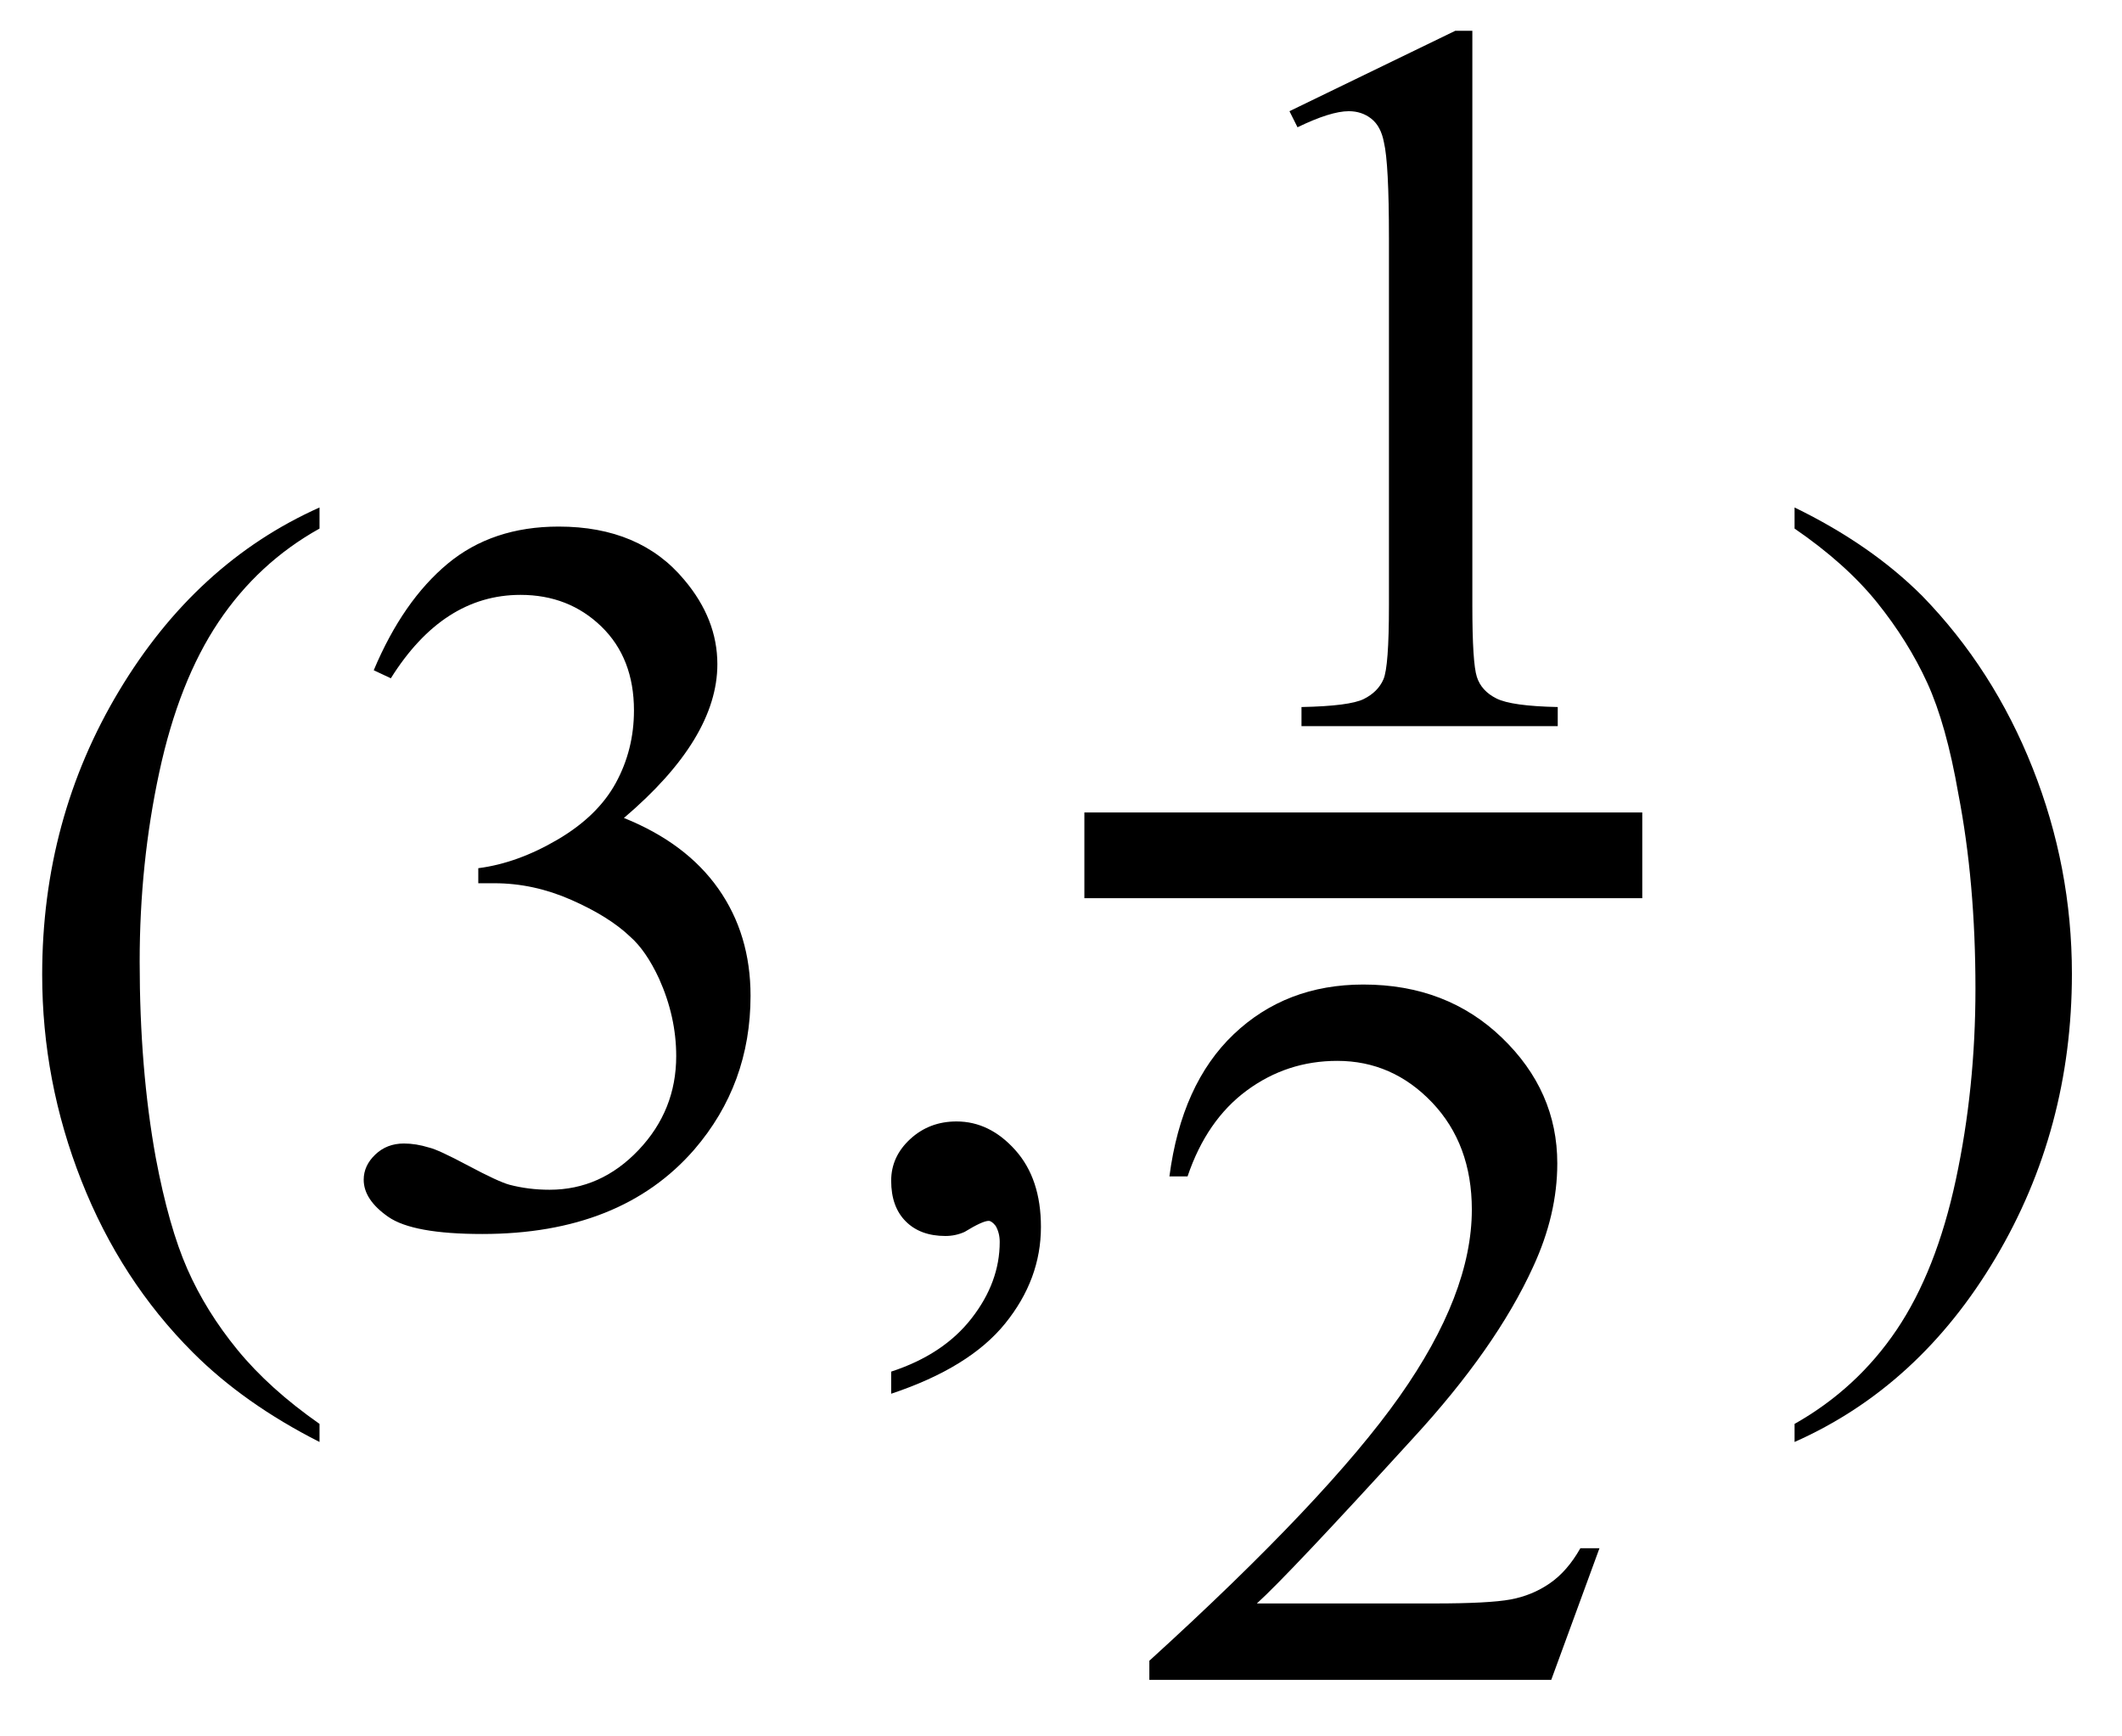
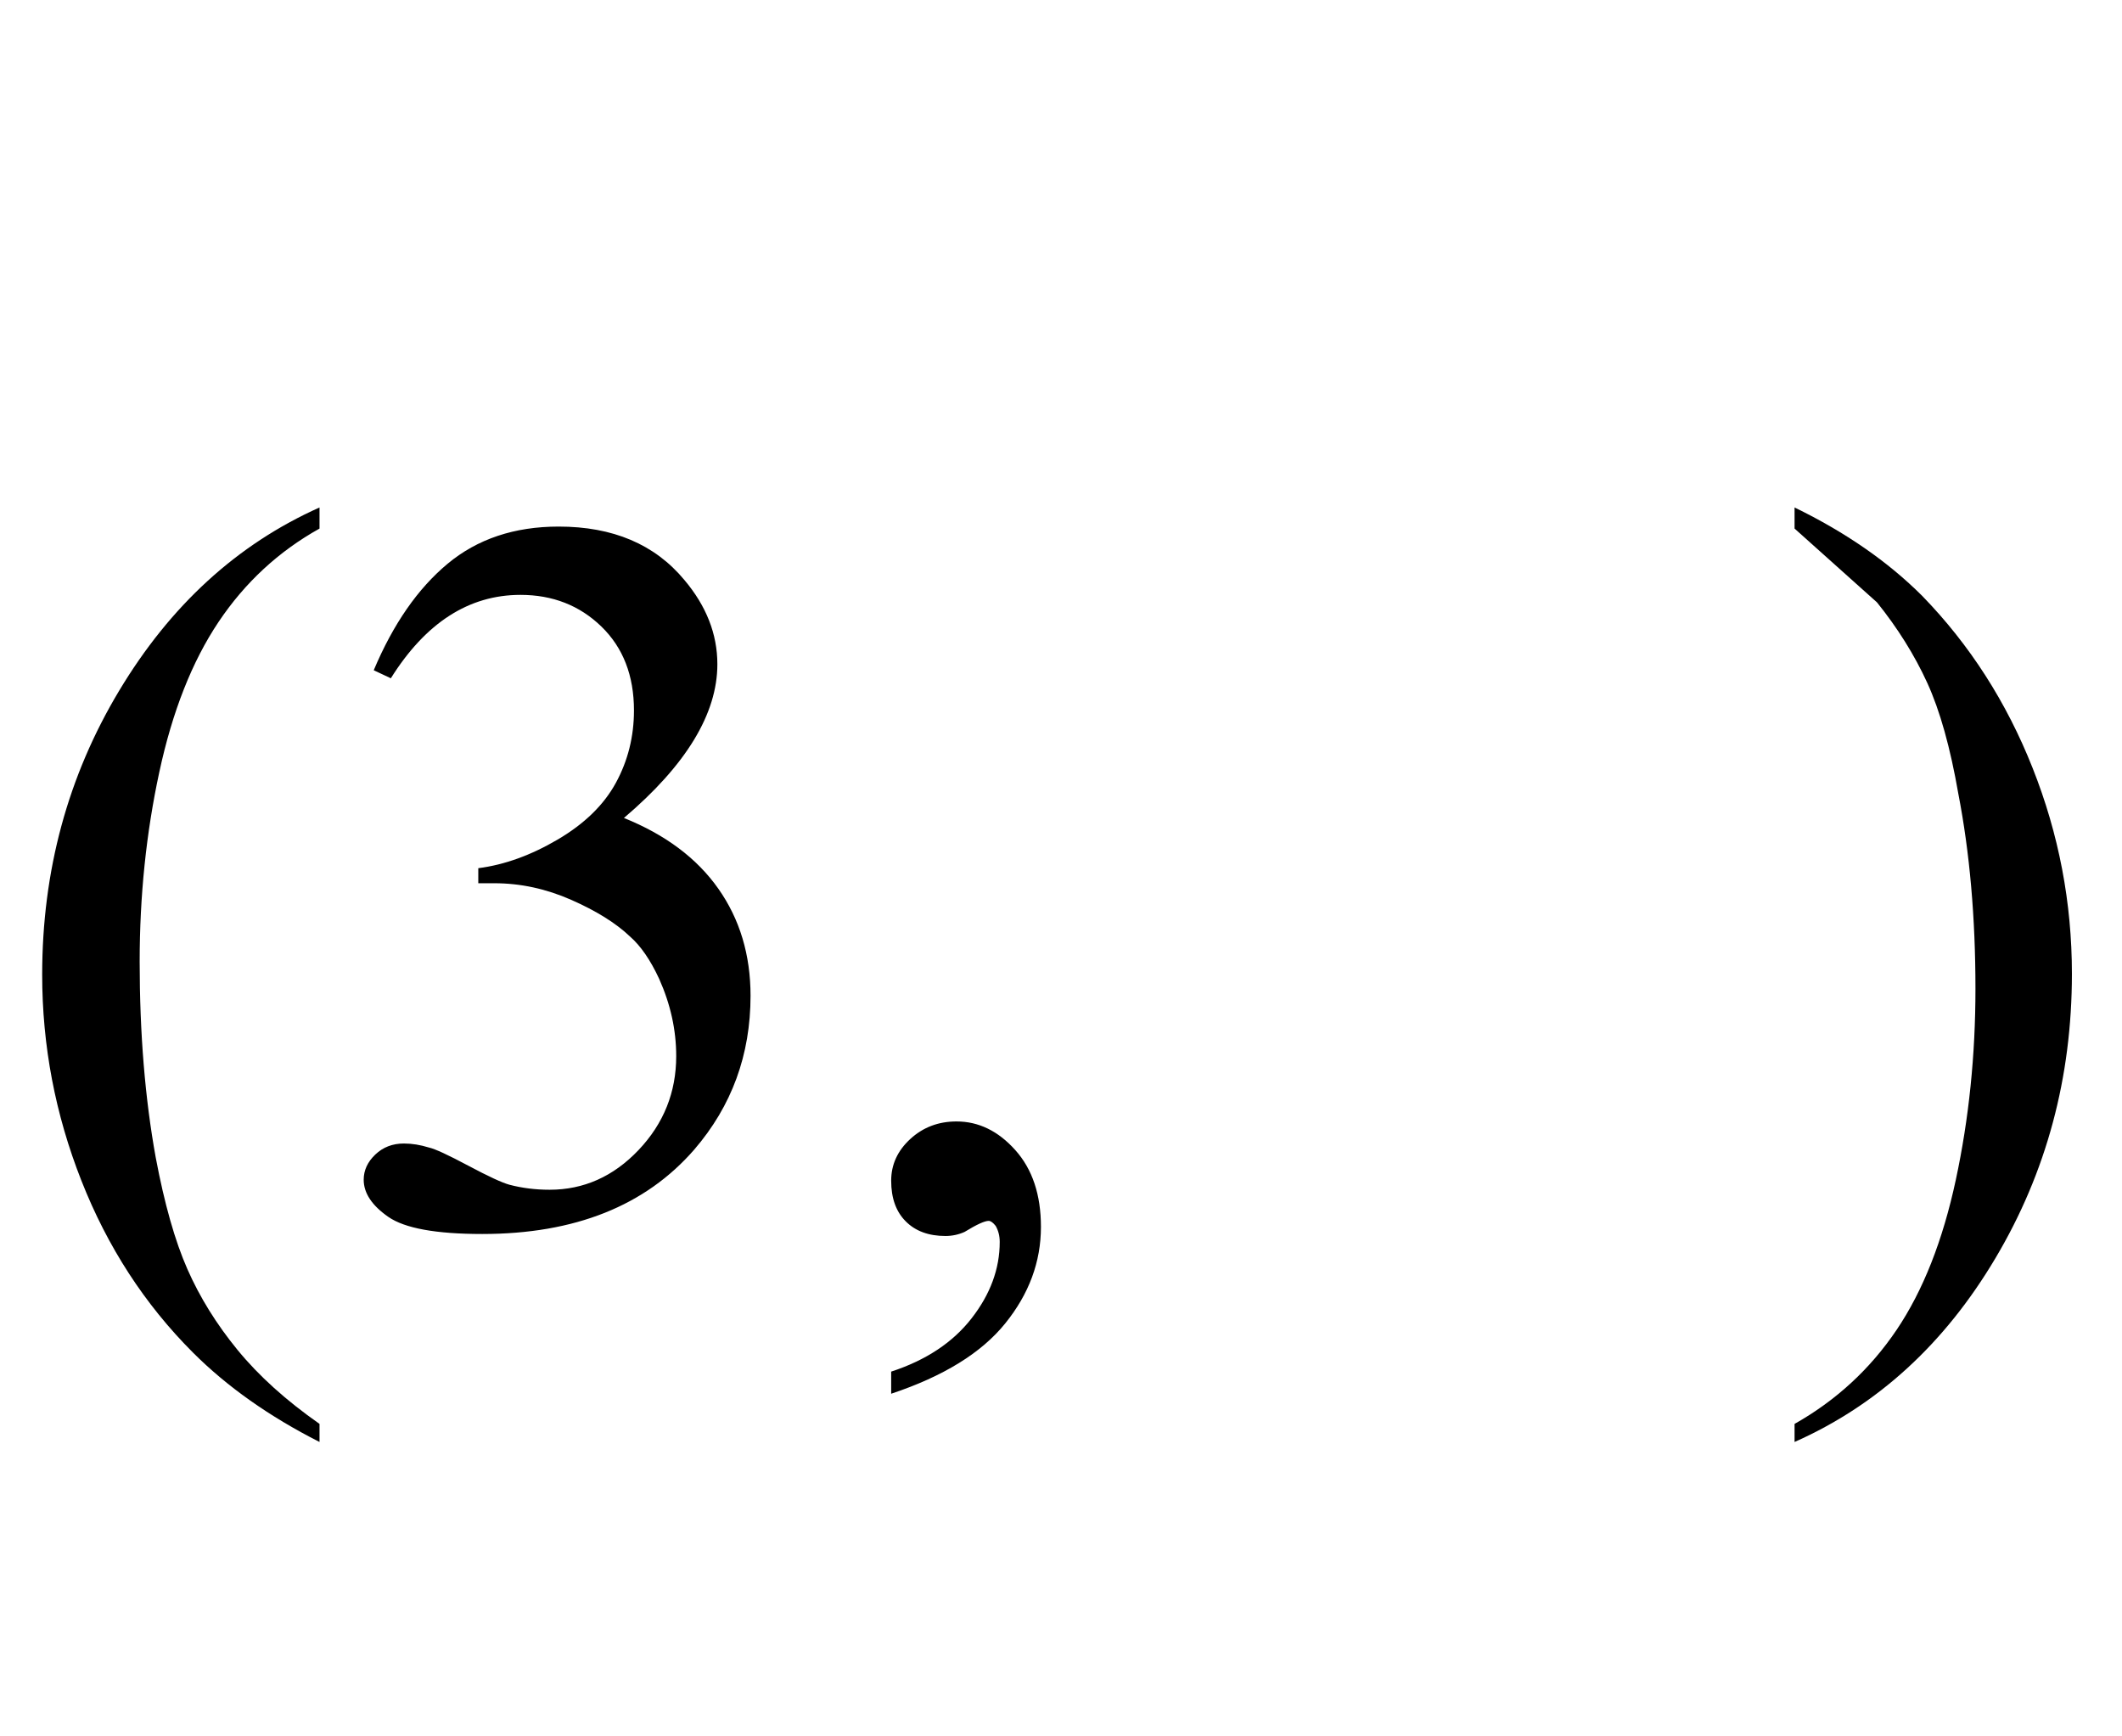
<svg xmlns="http://www.w3.org/2000/svg" stroke-dasharray="none" shape-rendering="auto" font-family="'Dialog'" width="33" text-rendering="auto" fill-opacity="1" contentScriptType="text/ecmascript" color-interpolation="auto" color-rendering="auto" preserveAspectRatio="xMidYMid meet" font-size="12" fill="black" stroke="black" image-rendering="auto" stroke-miterlimit="10" zoomAndPan="magnify" version="1.0" stroke-linecap="square" stroke-linejoin="miter" contentStyleType="text/css" font-style="normal" height="27" stroke-width="1" stroke-dashoffset="0" font-weight="normal" stroke-opacity="1">
  <defs id="genericDefs" />
  <g>
    <g text-rendering="optimizeLegibility" transform="translate(0,19)" color-rendering="optimizeQuality" color-interpolation="linearRGB" image-rendering="optimizeQuality">
      <path d="M4.969 3.141 L4.969 3.422 Q3.797 2.828 3 2.031 Q1.875 0.906 1.266 -0.641 Q0.656 -2.188 0.656 -3.844 Q0.656 -6.266 1.852 -8.258 Q3.047 -10.25 4.969 -11.109 L4.969 -10.781 Q4.016 -10.25 3.398 -9.328 Q2.781 -8.406 2.477 -6.992 Q2.172 -5.578 2.172 -4.047 Q2.172 -2.375 2.422 -1 Q2.625 0.078 2.914 0.734 Q3.203 1.391 3.695 1.992 Q4.188 2.594 4.969 3.141 ZM5.812 -8.578 Q6.266 -9.656 6.961 -10.234 Q7.656 -10.812 8.688 -10.812 Q9.953 -10.812 10.641 -9.984 Q11.156 -9.375 11.156 -8.672 Q11.156 -7.516 9.703 -6.281 Q10.672 -5.891 11.172 -5.18 Q11.672 -4.469 11.672 -3.516 Q11.672 -2.141 10.797 -1.125 Q9.656 0.188 7.5 0.188 Q6.422 0.188 6.039 -0.078 Q5.656 -0.344 5.656 -0.656 Q5.656 -0.875 5.836 -1.047 Q6.016 -1.219 6.281 -1.219 Q6.469 -1.219 6.672 -1.156 Q6.812 -1.125 7.281 -0.875 Q7.75 -0.625 7.922 -0.578 Q8.219 -0.5 8.547 -0.5 Q9.344 -0.5 9.93 -1.117 Q10.516 -1.734 10.516 -2.578 Q10.516 -3.188 10.25 -3.781 Q10.047 -4.219 9.797 -4.438 Q9.469 -4.75 8.883 -5.008 Q8.297 -5.266 7.688 -5.266 L7.438 -5.266 L7.438 -5.5 Q8.047 -5.578 8.672 -5.945 Q9.297 -6.312 9.578 -6.828 Q9.859 -7.344 9.859 -7.953 Q9.859 -8.766 9.352 -9.258 Q8.844 -9.75 8.094 -9.75 Q6.891 -9.75 6.078 -8.453 L5.812 -8.578 ZM13.859 2.672 L13.859 2.328 Q14.672 2.062 15.109 1.5 Q15.547 0.938 15.547 0.312 Q15.547 0.172 15.484 0.062 Q15.422 -0.016 15.375 -0.016 Q15.281 -0.016 15 0.156 Q14.859 0.219 14.703 0.219 Q14.312 0.219 14.086 -0.008 Q13.859 -0.234 13.859 -0.641 Q13.859 -1.016 14.156 -1.289 Q14.453 -1.562 14.875 -1.562 Q15.391 -1.562 15.789 -1.117 Q16.188 -0.672 16.188 0.078 Q16.188 0.891 15.633 1.578 Q15.078 2.266 13.859 2.672 Z" stroke="none" />
    </g>
    <g text-rendering="optimizeLegibility" stroke-width="1.333" color-interpolation="linearRGB" color-rendering="optimizeQuality" image-rendering="optimizeQuality">
-       <line y2="13.3" fill="none" x1="17.53" x2="24.873" y1="13.3" />
-       <path d="M1.875 -9.562 L4.453 -10.812 L4.719 -10.812 L4.719 -1.875 Q4.719 -0.984 4.789 -0.766 Q4.859 -0.547 5.094 -0.43 Q5.328 -0.312 6.047 -0.297 L6.047 0 L2.062 0 L2.062 -0.297 Q2.812 -0.312 3.031 -0.422 Q3.25 -0.531 3.336 -0.727 Q3.422 -0.922 3.422 -1.875 L3.422 -7.594 Q3.422 -8.75 3.344 -9.078 Q3.297 -9.328 3.148 -9.445 Q3 -9.562 2.797 -9.562 Q2.516 -9.562 2 -9.312 L1.875 -9.562 Z" stroke-width="1" transform="translate(18.178,11.291)" stroke="none" />
-     </g>
+       </g>
    <g text-rendering="optimizeLegibility" transform="translate(17.53,26.121)" color-rendering="optimizeQuality" color-interpolation="linearRGB" image-rendering="optimizeQuality">
-       <path d="M7.344 -2.047 L6.594 0 L0.344 0 L0.344 -0.297 Q3.109 -2.812 4.234 -4.406 Q5.359 -6 5.359 -7.312 Q5.359 -8.328 4.742 -8.977 Q4.125 -9.625 3.266 -9.625 Q2.484 -9.625 1.859 -9.164 Q1.234 -8.703 0.938 -7.828 L0.656 -7.828 Q0.844 -9.266 1.656 -10.039 Q2.469 -10.812 3.672 -10.812 Q4.969 -10.812 5.828 -9.984 Q6.688 -9.156 6.688 -8.031 Q6.688 -7.234 6.312 -6.422 Q5.734 -5.156 4.438 -3.75 Q2.5 -1.625 2.016 -1.188 L4.781 -1.188 Q5.625 -1.188 5.961 -1.25 Q6.297 -1.312 6.57 -1.5 Q6.844 -1.688 7.047 -2.047 L7.344 -2.047 Z" stroke="none" />
-     </g>
+       </g>
    <g text-rendering="optimizeLegibility" transform="translate(27.549,19)" color-rendering="optimizeQuality" color-interpolation="linearRGB" image-rendering="optimizeQuality">
-       <path d="M0.359 -10.781 L0.359 -11.109 Q1.547 -10.531 2.344 -9.734 Q3.453 -8.594 4.062 -7.055 Q4.672 -5.516 4.672 -3.859 Q4.672 -1.438 3.484 0.562 Q2.297 2.562 0.359 3.422 L0.359 3.141 Q1.328 2.594 1.945 1.68 Q2.562 0.766 2.867 -0.656 Q3.172 -2.078 3.172 -3.625 Q3.172 -5.281 2.906 -6.656 Q2.719 -7.734 2.422 -8.383 Q2.125 -9.031 1.641 -9.633 Q1.156 -10.234 0.359 -10.781 Z" stroke="none" />
+       <path d="M0.359 -10.781 L0.359 -11.109 Q1.547 -10.531 2.344 -9.734 Q3.453 -8.594 4.062 -7.055 Q4.672 -5.516 4.672 -3.859 Q4.672 -1.438 3.484 0.562 Q2.297 2.562 0.359 3.422 L0.359 3.141 Q1.328 2.594 1.945 1.68 Q2.562 0.766 2.867 -0.656 Q3.172 -2.078 3.172 -3.625 Q3.172 -5.281 2.906 -6.656 Q2.719 -7.734 2.422 -8.383 Q2.125 -9.031 1.641 -9.633 Z" stroke="none" />
    </g>
  </g>
</svg>